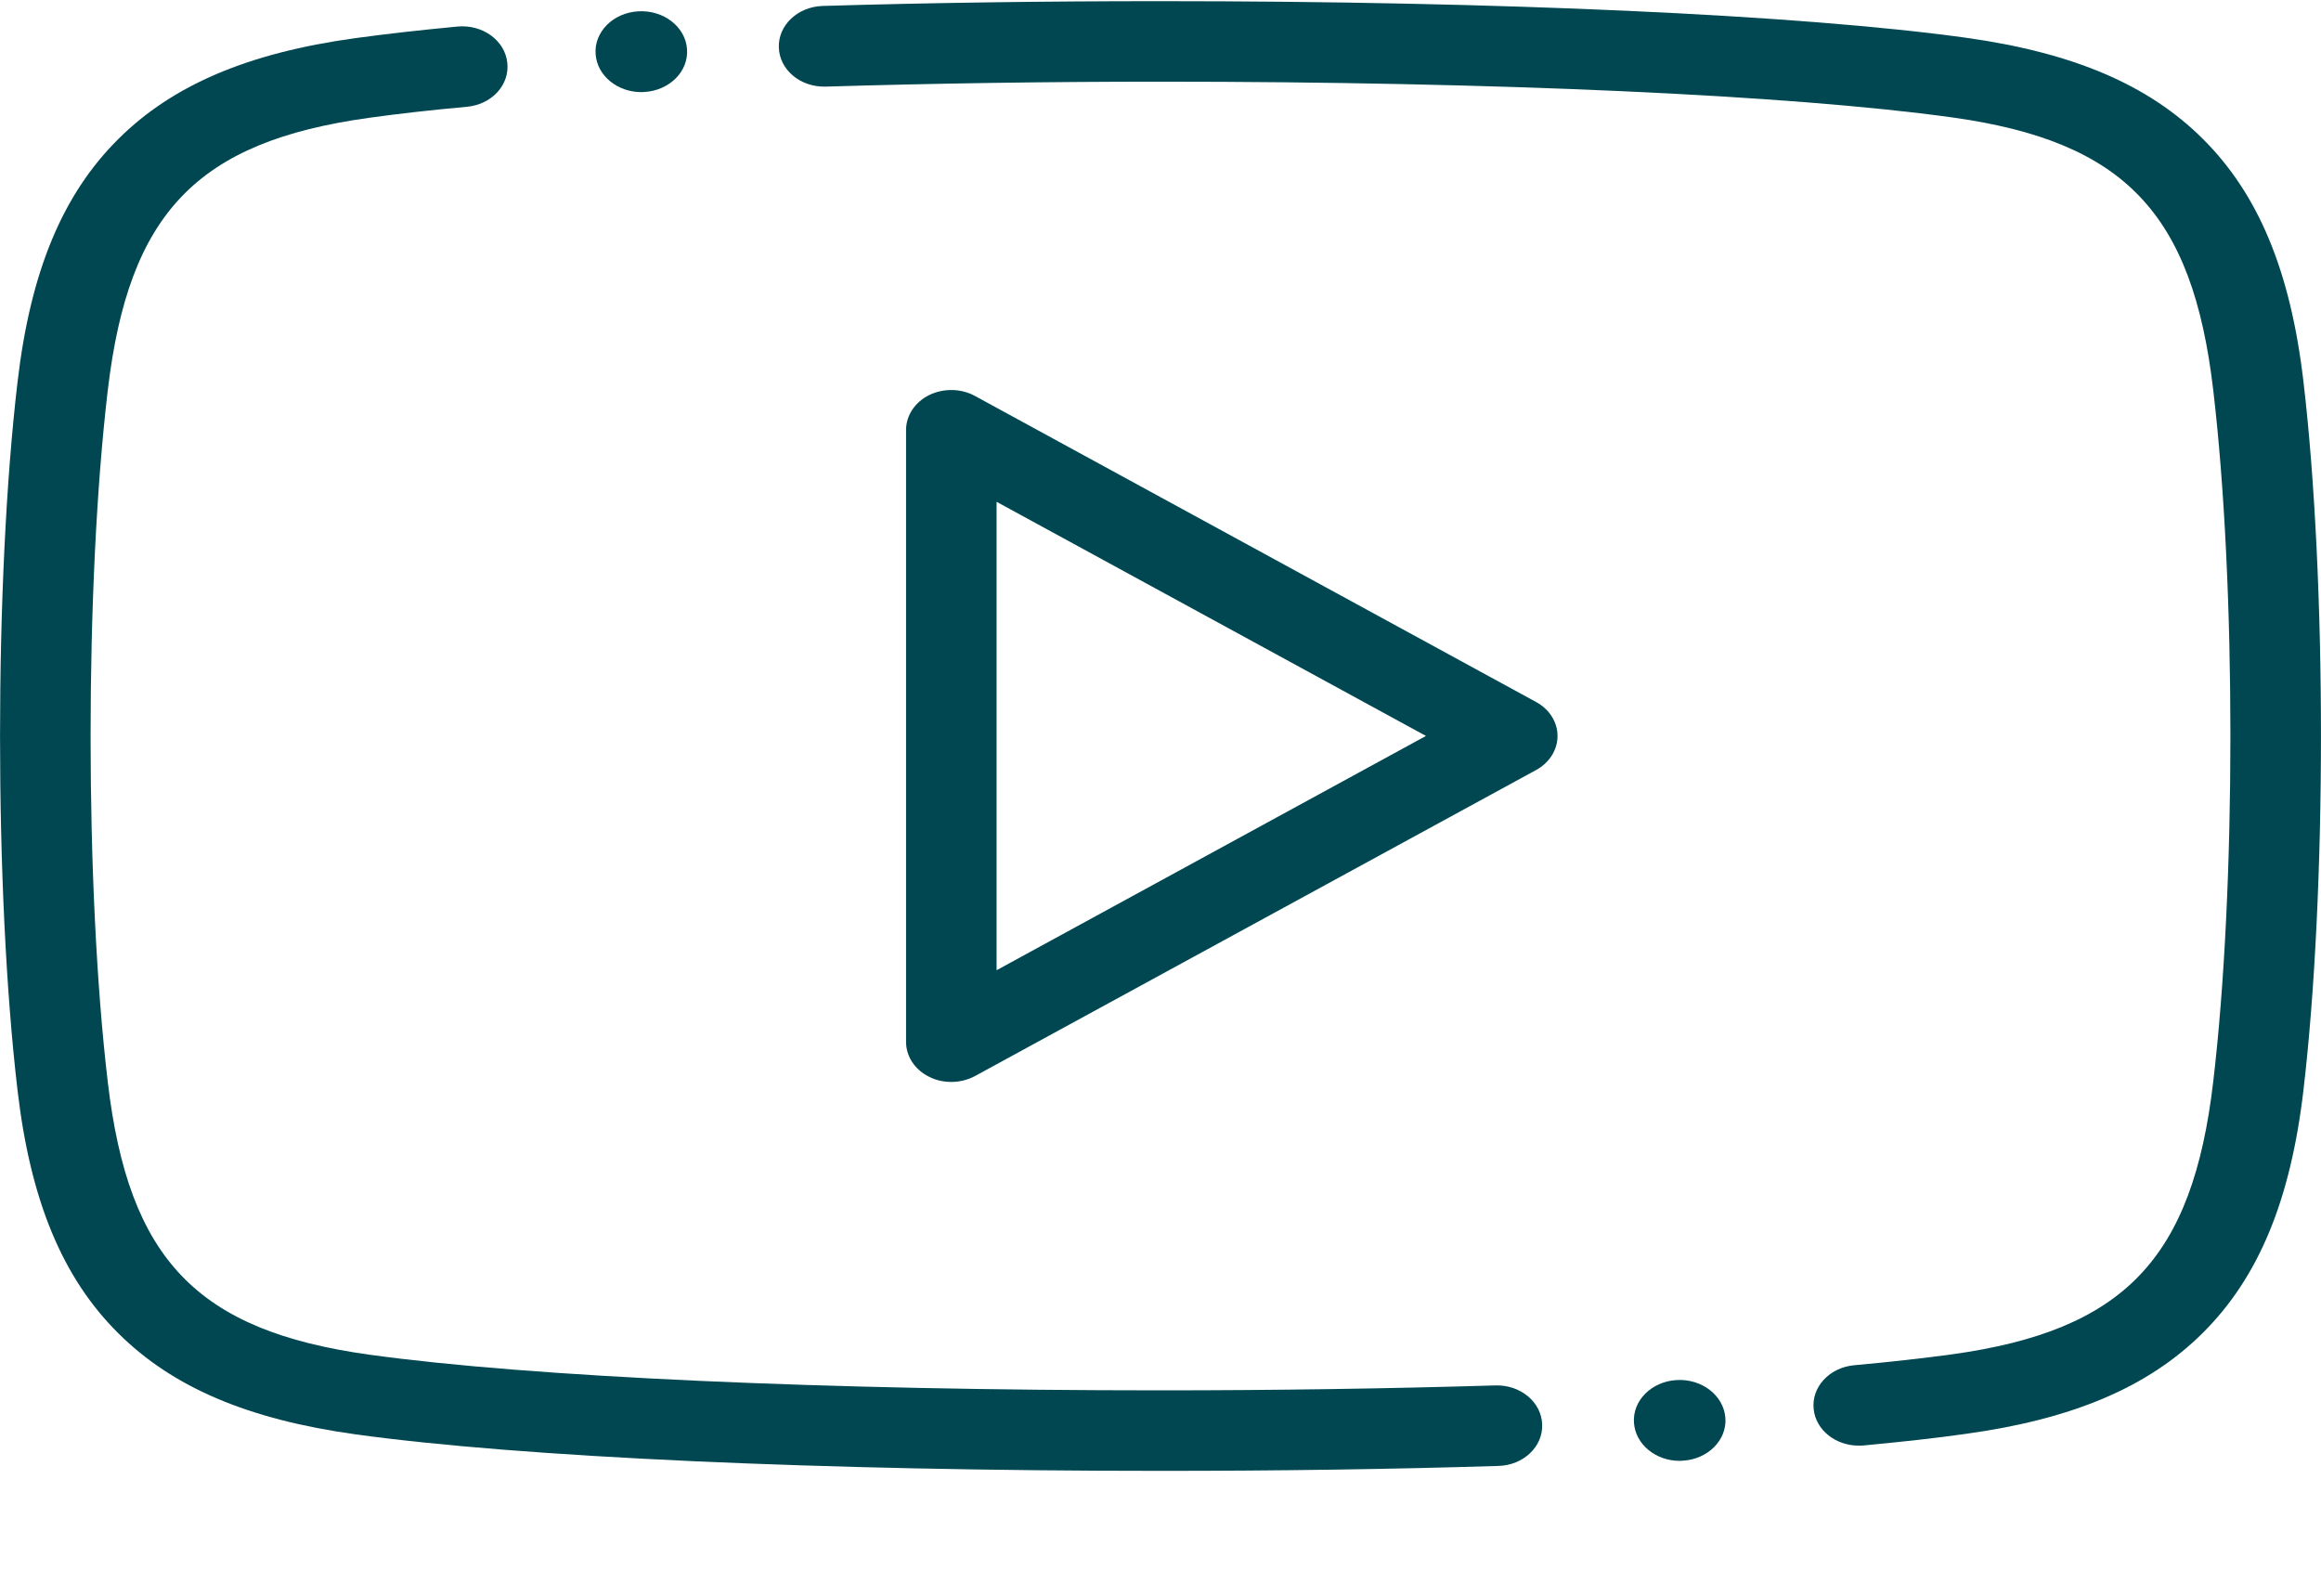
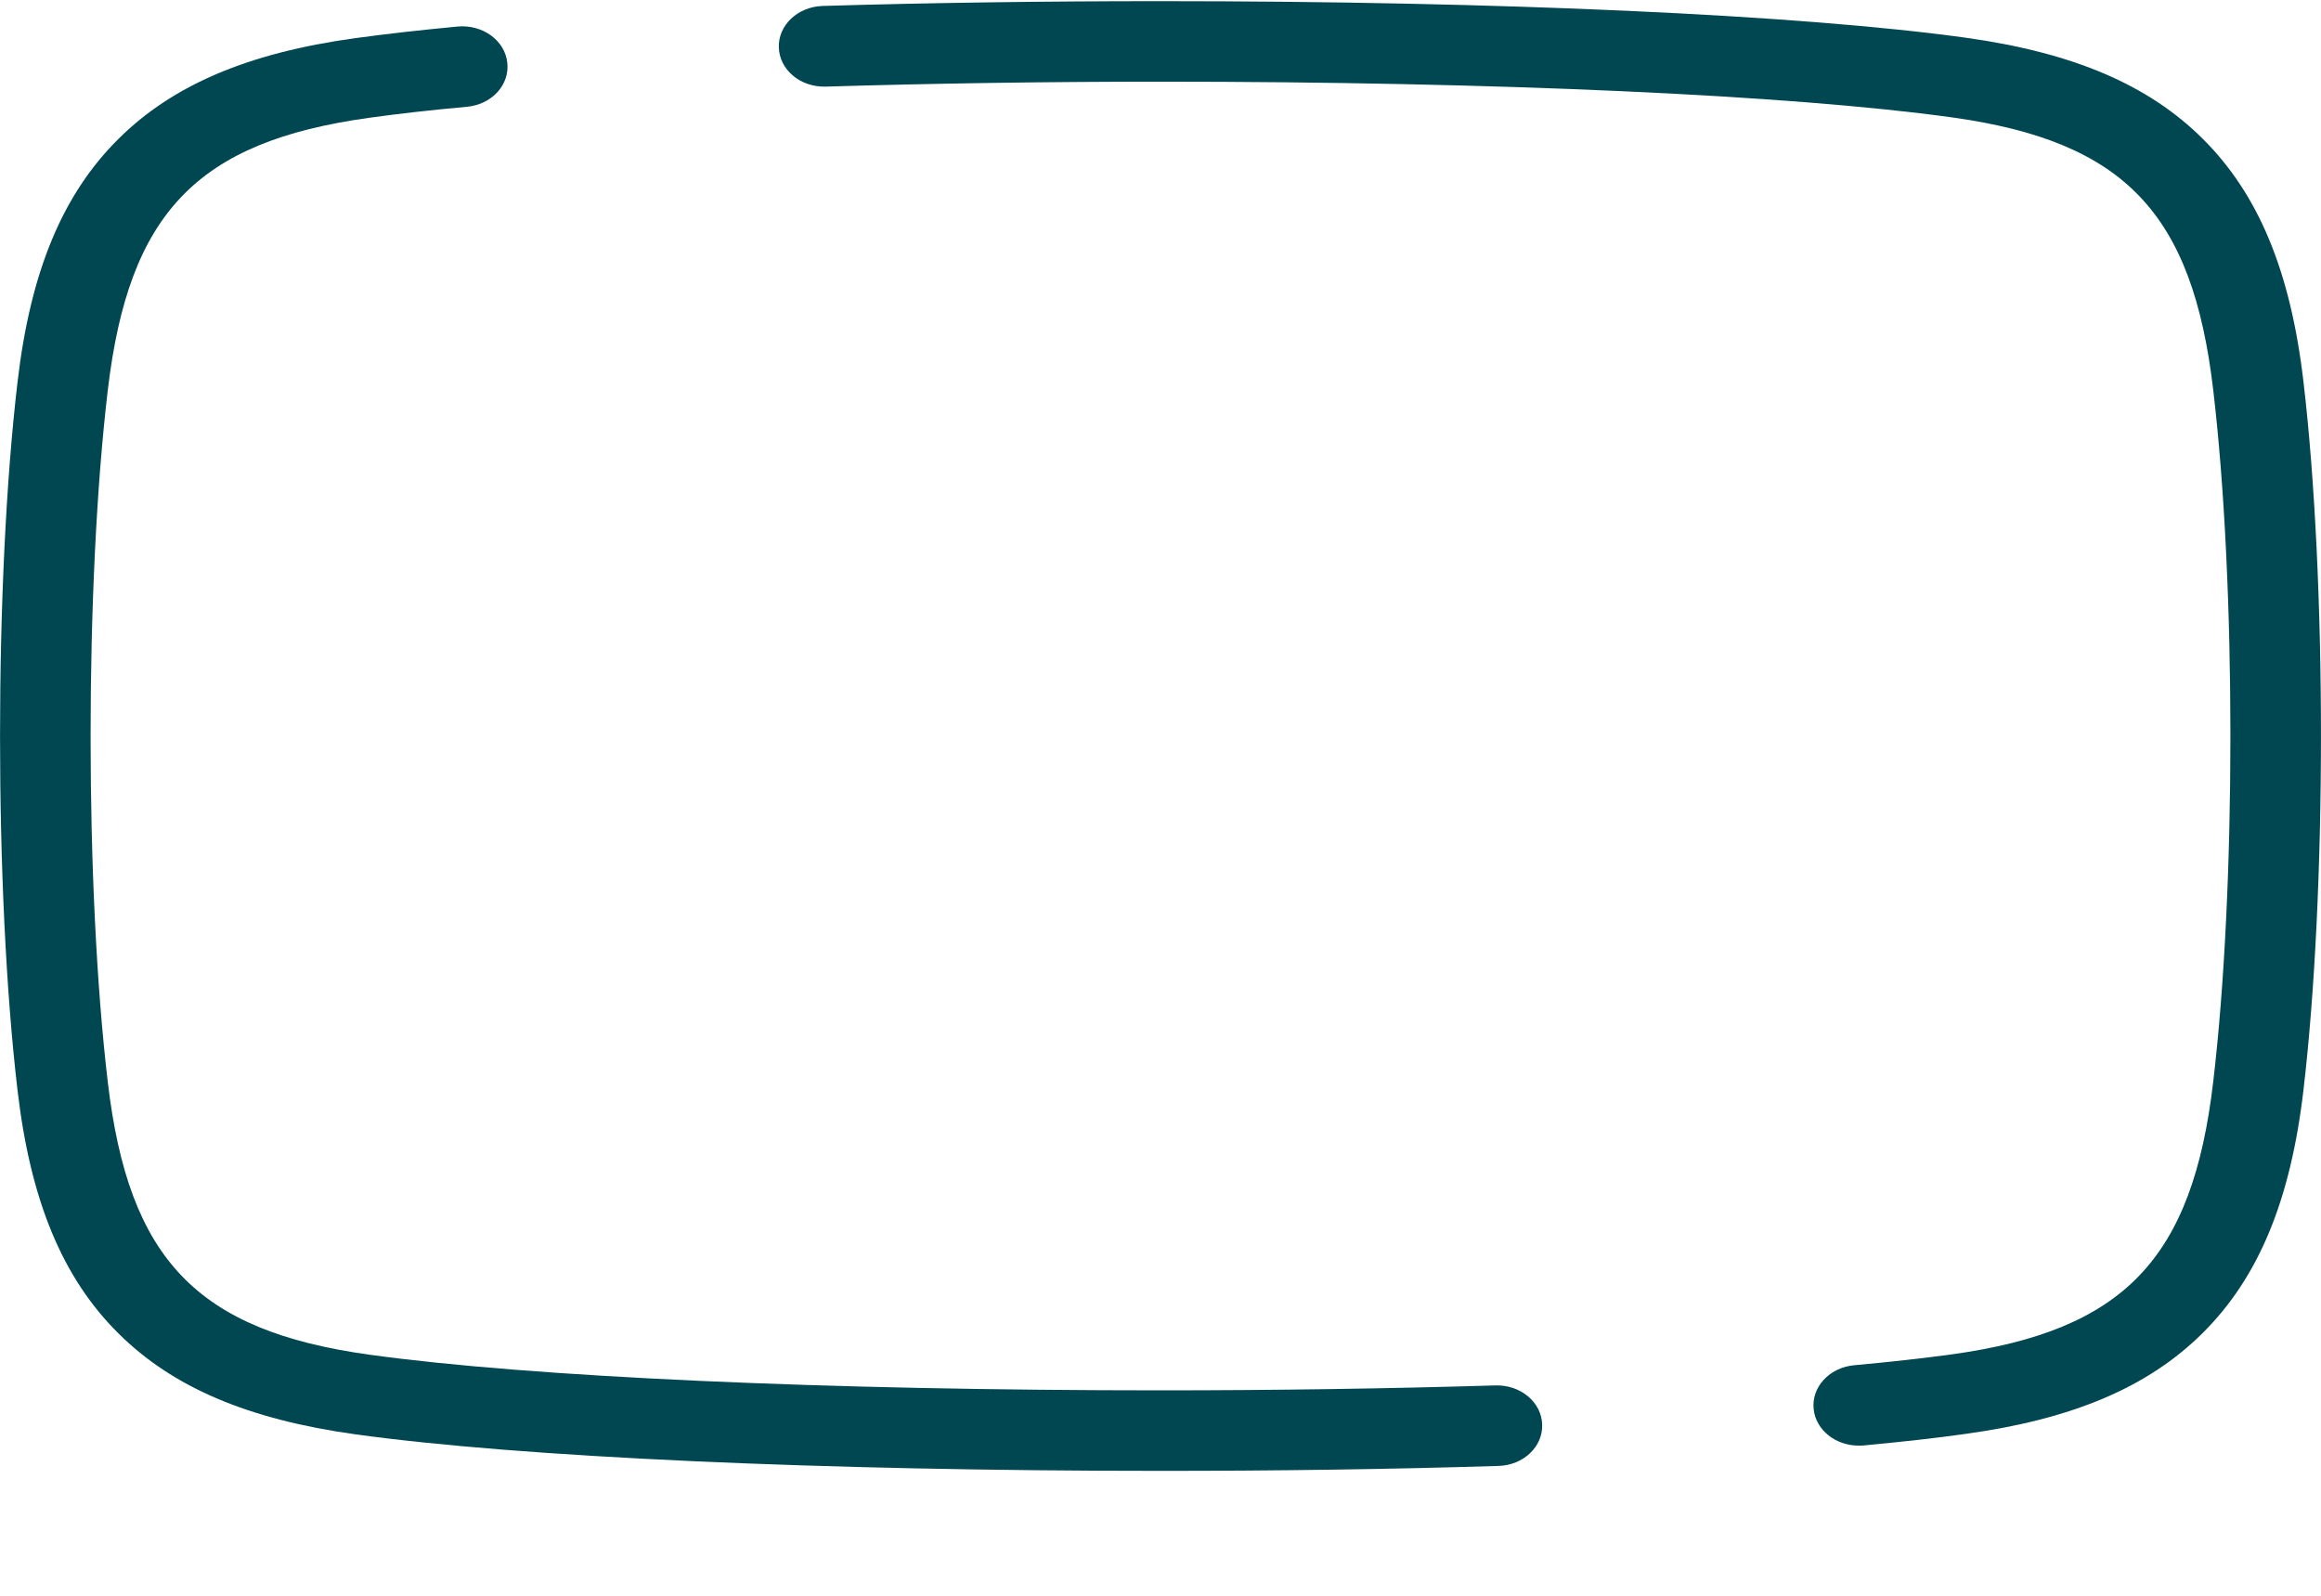
<svg xmlns="http://www.w3.org/2000/svg" width="16" height="11" viewBox="0 0 16 11" fill="none">
  <path d="M10.309 9.55C9.574 9.572 8.798 9.584 8.001 9.584C5.696 9.584 3.657 9.492 2.545 9.338C1.358 9.173 0.887 8.682 0.743 7.459C0.585 6.122 0.585 4.027 0.743 2.69C0.887 1.468 1.358 0.976 2.545 0.812C2.738 0.785 2.965 0.759 3.219 0.736C3.391 0.72 3.515 0.584 3.497 0.431C3.48 0.278 3.326 0.167 3.154 0.183C2.89 0.208 2.652 0.235 2.449 0.263C1.709 0.365 1.19 0.586 0.816 0.958C0.431 1.34 0.21 1.872 0.121 2.632C-0.04 4.002 -0.04 6.148 0.121 7.517C0.21 8.277 0.431 8.809 0.816 9.191C1.19 9.563 1.709 9.784 2.449 9.887C3.59 10.045 5.666 10.139 8.001 10.139C8.805 10.139 9.588 10.128 10.33 10.105C10.502 10.1 10.637 9.972 10.631 9.819C10.626 9.665 10.482 9.545 10.309 9.55Z" fill="#004751" />
  <path d="M15.879 2.63C15.79 1.87 15.569 1.338 15.184 0.956C14.81 0.584 14.291 0.363 13.551 0.26C12.41 0.102 10.334 0.008 7.999 0.008C7.195 0.008 6.412 0.019 5.67 0.041C5.498 0.047 5.363 0.175 5.369 0.328C5.374 0.482 5.518 0.602 5.692 0.597C6.426 0.575 7.202 0.563 8 0.563C10.304 0.563 12.343 0.655 13.455 0.809C14.642 0.974 15.114 1.465 15.257 2.688C15.415 4.025 15.415 6.12 15.257 7.457C15.114 8.679 14.642 9.171 13.455 9.336C13.262 9.362 13.035 9.388 12.781 9.411C12.61 9.427 12.485 9.563 12.503 9.716C12.519 9.859 12.655 9.965 12.813 9.965C12.824 9.965 12.835 9.965 12.846 9.964C13.11 9.939 13.348 9.913 13.551 9.884C14.291 9.782 14.81 9.561 15.184 9.189C15.569 8.807 15.79 8.275 15.879 7.515C16.04 6.145 16.04 3.999 15.879 2.63Z" fill="#004751" />
-   <path d="M10.589 4.839L6.722 2.73C6.626 2.677 6.505 2.675 6.406 2.723C6.307 2.772 6.246 2.864 6.246 2.964V7.182C6.246 7.282 6.307 7.375 6.406 7.423C6.453 7.447 6.506 7.458 6.558 7.458C6.615 7.458 6.672 7.444 6.722 7.417L10.589 5.308C10.681 5.258 10.737 5.169 10.737 5.073C10.737 4.978 10.681 4.889 10.589 4.839ZM6.87 6.688V3.459L9.83 5.073L6.87 6.688Z" fill="#004751" />
-   <path d="M4.421 0.635C4.428 0.635 4.435 0.634 4.442 0.634C4.616 0.624 4.748 0.491 4.736 0.338C4.725 0.184 4.574 0.068 4.4 0.078H4.4C4.226 0.088 4.094 0.221 4.106 0.374C4.117 0.522 4.256 0.635 4.421 0.635Z" fill="#004751" />
-   <path d="M11.558 9.513C11.384 9.523 11.252 9.656 11.264 9.809C11.275 9.957 11.414 10.07 11.579 10.07C11.586 10.07 11.593 10.069 11.6 10.069H11.6C11.774 10.059 11.906 9.926 11.894 9.773C11.882 9.619 11.732 9.503 11.558 9.513Z" fill="#004751" />
</svg>